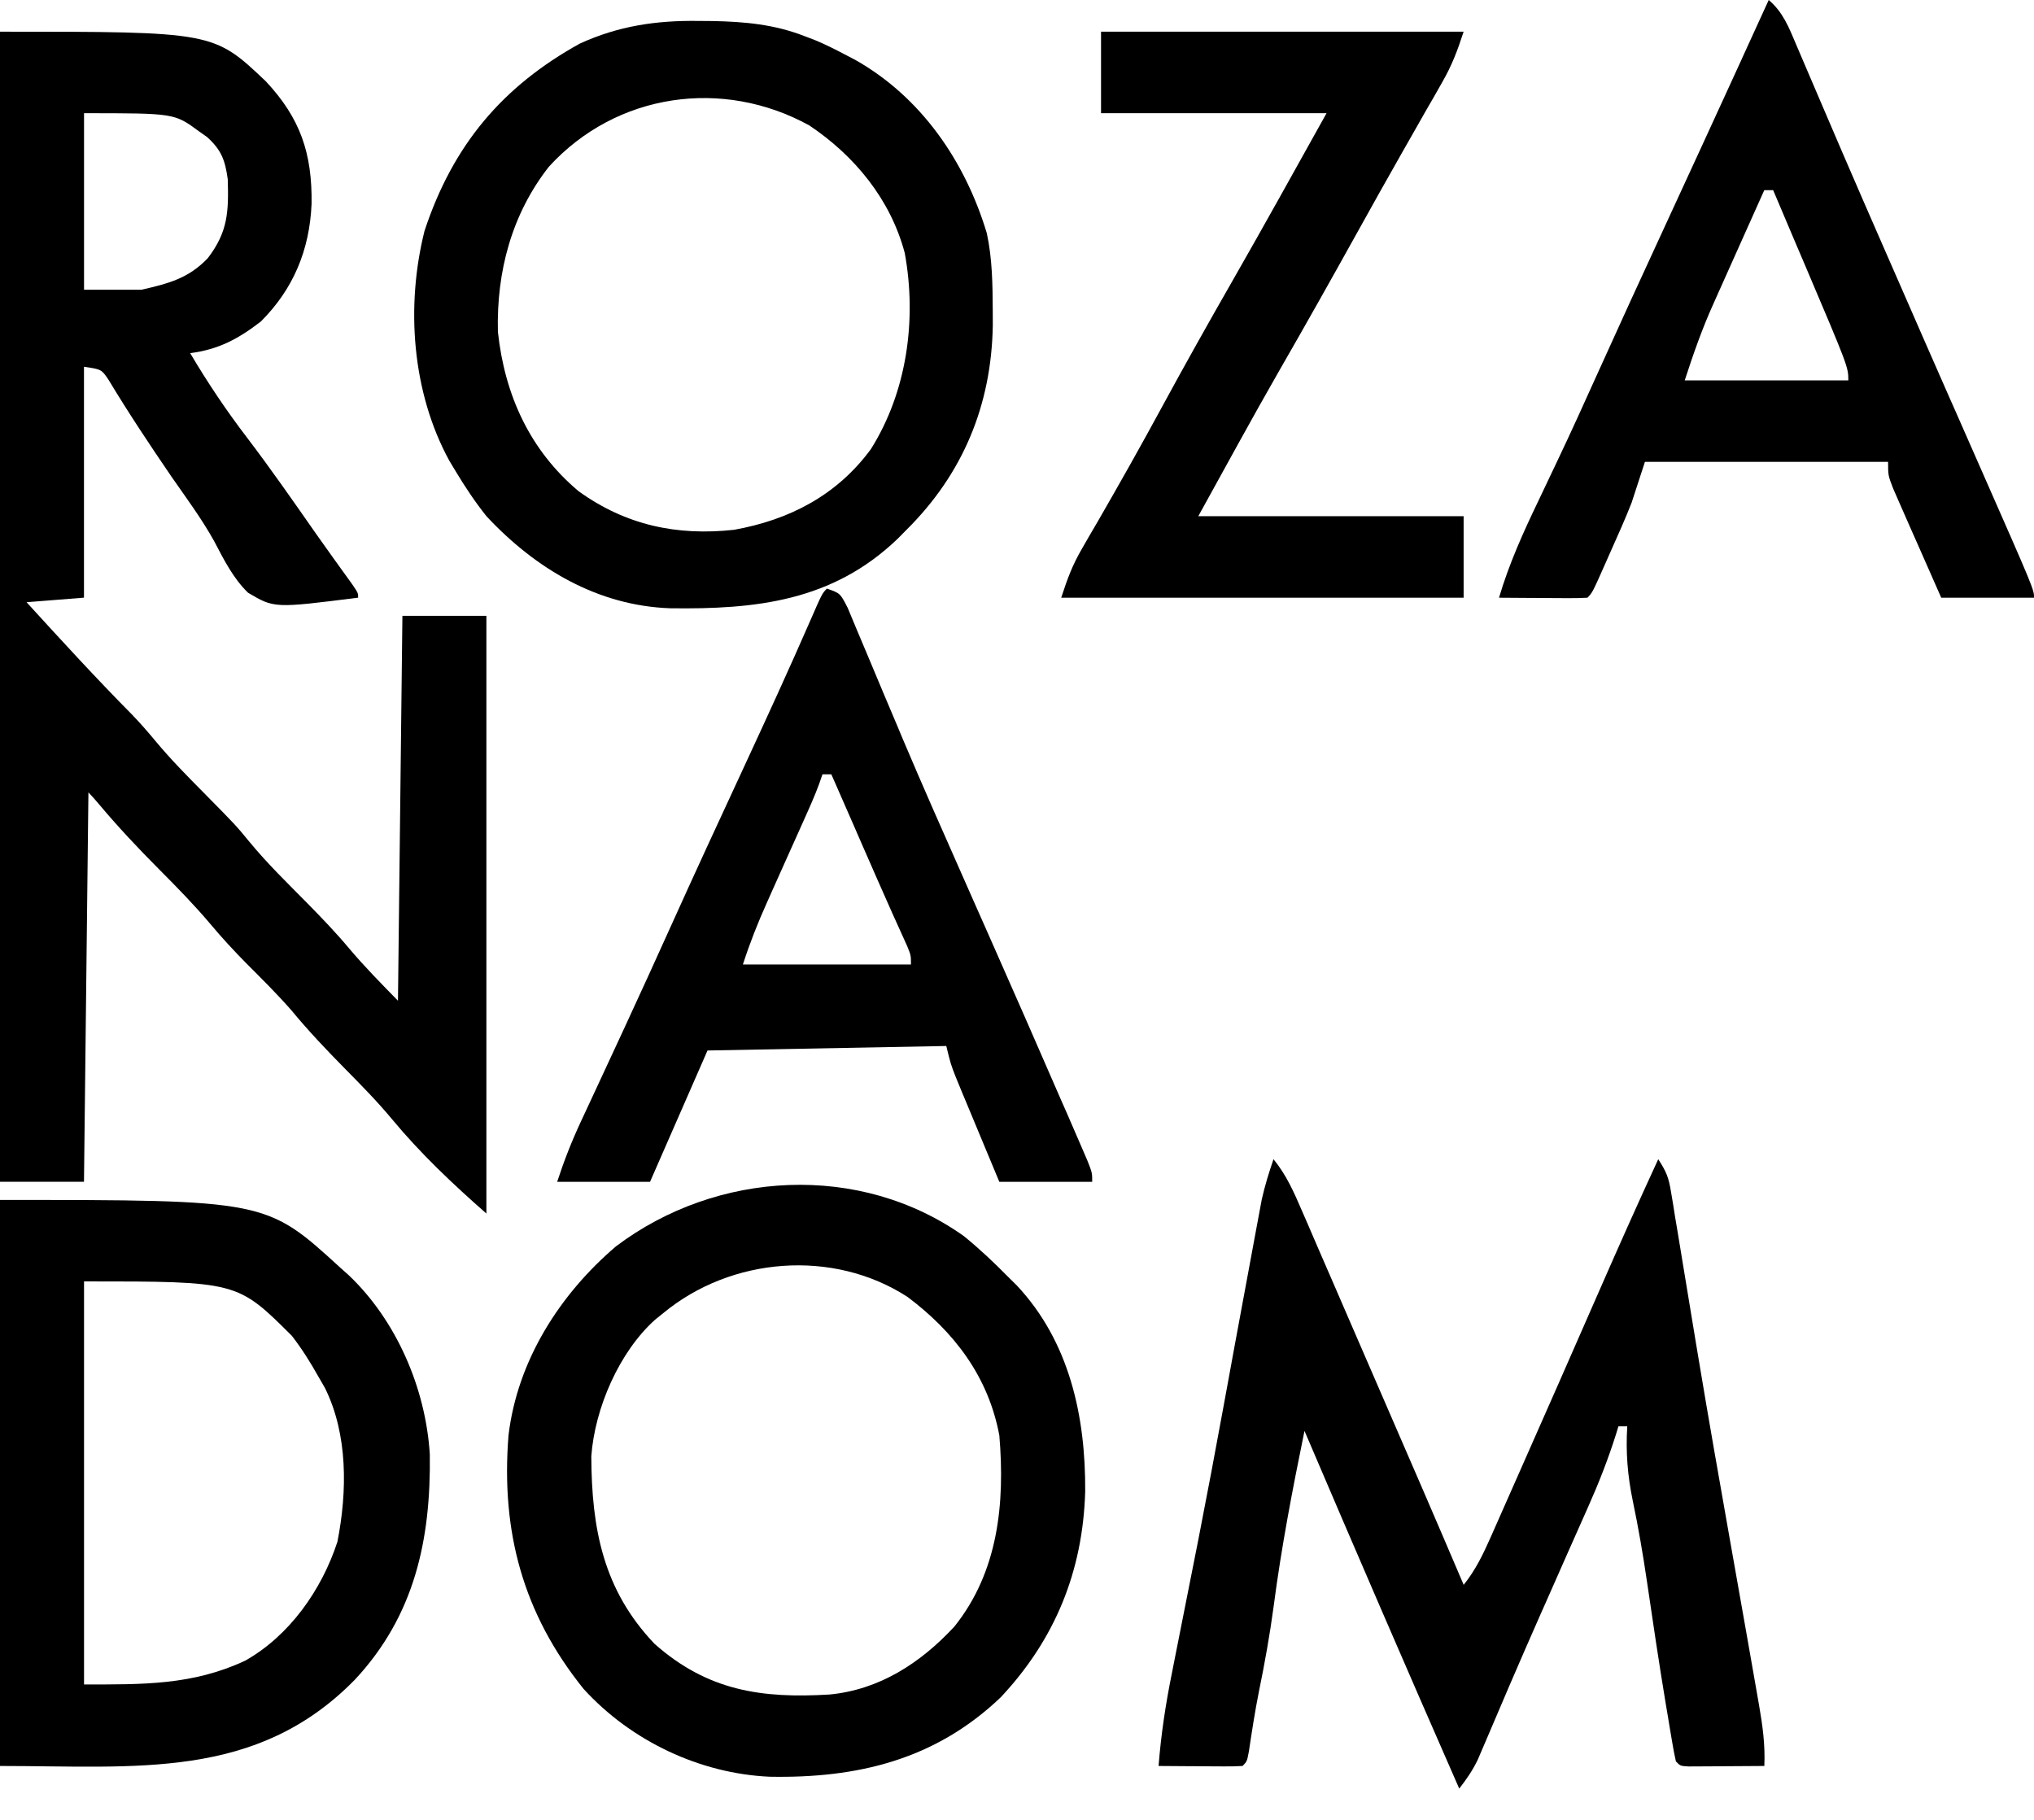
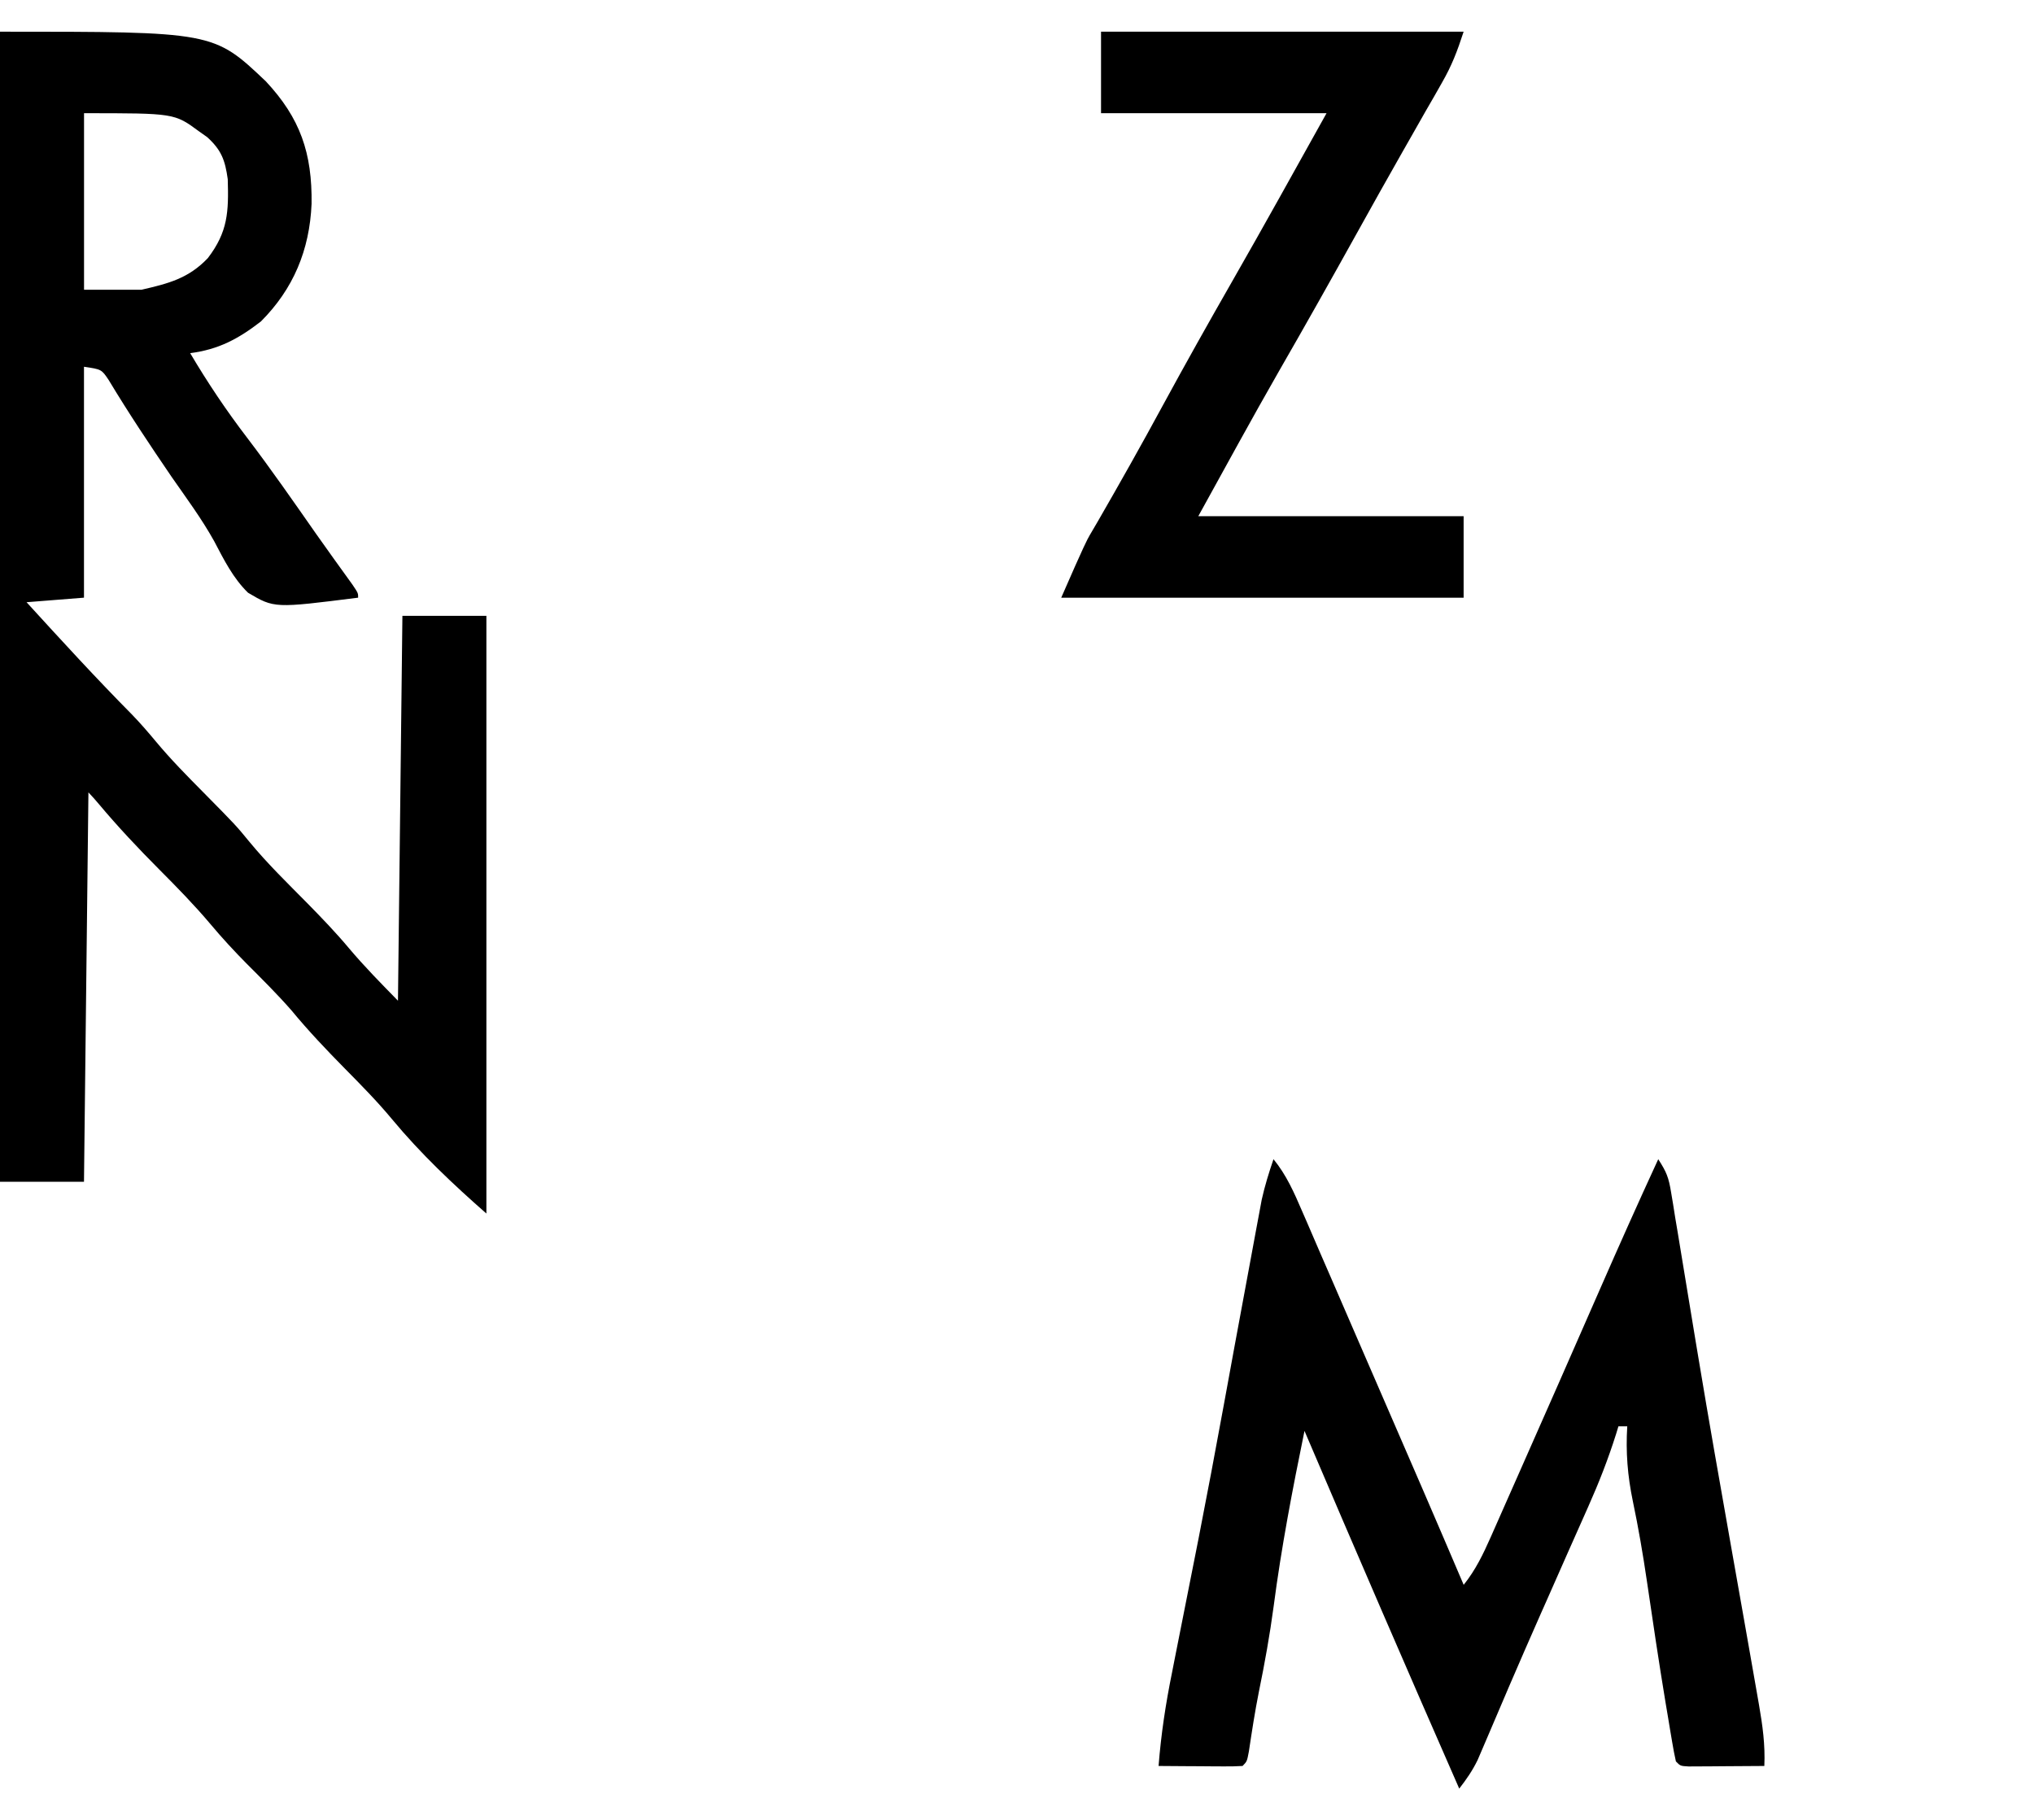
<svg xmlns="http://www.w3.org/2000/svg" width="38" height="34" viewBox="0 0 38 34" fill="none">
  <path d="M23.792 21.657C24.032 21.95 24.176 22.277 24.325 22.624C24.352 22.687 24.38 22.75 24.408 22.814C24.497 23.02 24.586 23.227 24.675 23.433C24.738 23.577 24.8 23.721 24.863 23.865C24.992 24.164 25.122 24.463 25.251 24.761C25.437 25.192 25.624 25.622 25.811 26.052C26.326 27.236 26.839 28.421 27.345 29.609C27.569 29.329 27.708 29.038 27.854 28.709C27.878 28.653 27.904 28.596 27.929 28.539C28.012 28.353 28.094 28.167 28.176 27.98C28.234 27.849 28.292 27.718 28.35 27.587C28.866 26.423 29.378 25.257 29.889 24.09C30.245 23.276 30.608 22.464 30.98 21.657C31.137 21.899 31.175 22.001 31.22 22.276C31.233 22.351 31.245 22.425 31.258 22.502C31.277 22.624 31.277 22.624 31.297 22.749C31.312 22.835 31.326 22.921 31.341 23.009C31.372 23.195 31.402 23.382 31.433 23.568C31.514 24.067 31.597 24.567 31.68 25.066C31.698 25.169 31.715 25.271 31.732 25.377C31.924 26.532 32.127 27.684 32.331 28.836C32.417 29.322 32.503 29.808 32.589 30.294C32.618 30.464 32.649 30.635 32.679 30.805C32.726 31.071 32.772 31.337 32.819 31.603C32.833 31.684 32.847 31.765 32.862 31.849C32.929 32.235 32.98 32.598 32.962 32.993C32.702 32.995 32.443 32.997 32.183 32.998C32.108 32.999 32.034 32.999 31.958 33C31.887 33 31.817 33.001 31.744 33.001C31.679 33.001 31.613 33.002 31.546 33.002C31.393 32.993 31.393 32.993 31.31 32.908C31.283 32.79 31.261 32.671 31.241 32.551C31.228 32.475 31.215 32.399 31.202 32.321C31.181 32.195 31.181 32.195 31.16 32.067C31.146 31.981 31.131 31.895 31.116 31.806C30.991 31.052 30.879 30.295 30.768 29.539C30.694 29.036 30.609 28.54 30.505 28.044C30.407 27.572 30.371 27.13 30.401 26.648C30.347 26.648 30.292 26.648 30.236 26.648C30.222 26.694 30.208 26.741 30.193 26.789C30.046 27.255 29.873 27.698 29.674 28.144C29.644 28.212 29.614 28.279 29.583 28.349C29.486 28.568 29.389 28.787 29.291 29.006C29.157 29.309 29.023 29.613 28.889 29.916C28.855 29.991 28.822 30.066 28.788 30.143C28.587 30.598 28.388 31.054 28.191 31.512C28.169 31.565 28.145 31.619 28.122 31.674C28.017 31.918 27.913 32.162 27.809 32.407C27.772 32.492 27.736 32.576 27.699 32.664C27.668 32.736 27.637 32.808 27.605 32.883C27.509 33.08 27.396 33.244 27.262 33.416C26.287 31.193 25.324 28.965 24.371 26.733C24.148 27.821 23.939 28.906 23.795 30.009C23.723 30.547 23.628 31.074 23.519 31.606C23.445 31.976 23.388 32.349 23.332 32.722C23.297 32.908 23.297 32.908 23.214 32.993C23.097 33 22.98 33.002 22.863 33.001C22.792 33.001 22.722 33 22.649 33C22.575 32.999 22.501 32.999 22.424 32.998C22.35 32.998 22.275 32.997 22.198 32.997C22.014 32.996 21.829 32.994 21.645 32.993C21.691 32.402 21.778 31.829 21.896 31.249C21.912 31.165 21.929 31.081 21.946 30.994C21.982 30.814 22.017 30.634 22.053 30.454C22.148 29.978 22.242 29.503 22.336 29.026C22.355 28.931 22.373 28.836 22.393 28.738C22.555 27.911 22.711 27.081 22.863 26.251C22.886 26.126 22.909 26.001 22.932 25.875C22.977 25.633 23.021 25.39 23.065 25.148C23.167 24.593 23.269 24.039 23.373 23.485C23.404 23.317 23.435 23.149 23.466 22.982C23.485 22.881 23.504 22.781 23.523 22.677C23.539 22.59 23.555 22.503 23.572 22.413C23.63 22.154 23.706 21.907 23.792 21.657Z" fill="black" />
-   <path d="M18.009 23.095C18.301 23.333 18.57 23.586 18.835 23.856C18.888 23.908 18.94 23.96 18.995 24.014C19.978 25.061 20.284 26.459 20.274 27.867C20.23 29.357 19.71 30.629 18.697 31.709C17.469 32.882 16.012 33.224 14.38 33.194C13.081 33.136 11.796 32.532 10.904 31.555C9.771 30.147 9.357 28.618 9.5 26.817C9.667 25.412 10.465 24.174 11.508 23.285C13.39 21.864 16.066 21.714 18.009 23.095ZM12.391 24.533C12.341 24.573 12.29 24.614 12.238 24.656C11.568 25.258 11.112 26.309 11.047 27.207C11.053 28.568 11.271 29.703 12.226 30.709C13.216 31.588 14.227 31.735 15.497 31.658C16.425 31.57 17.195 31.073 17.828 30.391C18.65 29.367 18.777 28.09 18.67 26.817C18.463 25.714 17.826 24.884 16.955 24.23C15.564 23.328 13.657 23.484 12.391 24.533Z" fill="black" />
-   <path d="M13.048 0.391C13.135 0.392 13.222 0.392 13.312 0.393C13.914 0.405 14.469 0.455 15.036 0.677C15.1 0.701 15.164 0.726 15.23 0.751C15.419 0.83 15.598 0.919 15.779 1.015C15.845 1.049 15.911 1.084 15.98 1.12C17.201 1.81 18.028 3.002 18.436 4.357C18.54 4.836 18.544 5.321 18.547 5.811C18.547 5.898 18.548 5.985 18.548 6.075C18.524 7.571 17.987 8.855 16.936 9.898C16.882 9.952 16.829 10.007 16.773 10.063C15.553 11.236 14.116 11.386 12.519 11.364C11.173 11.317 10.008 10.631 9.088 9.644C8.873 9.374 8.687 9.094 8.509 8.798C8.452 8.703 8.452 8.703 8.394 8.607C7.695 7.326 7.579 5.719 7.931 4.314C8.461 2.709 9.387 1.614 10.833 0.814C11.555 0.484 12.262 0.38 13.048 0.391ZM10.255 3.114C9.561 3.999 9.274 5.074 9.302 6.199C9.429 7.382 9.9 8.412 10.808 9.176C11.691 9.813 12.649 10.015 13.714 9.898C14.741 9.714 15.633 9.258 16.27 8.391C16.944 7.319 17.131 5.974 16.903 4.727C16.636 3.721 15.963 2.908 15.121 2.344C13.507 1.454 11.516 1.733 10.255 3.114Z" fill="black" />
-   <path d="M20.57 0.592C22.805 0.592 25.041 0.592 27.344 0.592C27.223 0.963 27.125 1.221 26.938 1.547C26.865 1.675 26.865 1.675 26.791 1.806C26.738 1.897 26.685 1.989 26.631 2.083C26.547 2.23 26.463 2.378 26.38 2.525C26.321 2.628 26.263 2.73 26.205 2.832C25.918 3.335 25.637 3.84 25.356 4.345C24.876 5.209 24.392 6.07 23.899 6.926C23.384 7.825 22.889 8.735 22.387 9.644C24.023 9.644 25.659 9.644 27.344 9.644C27.344 10.146 27.344 10.649 27.344 11.167C24.863 11.167 22.382 11.167 19.826 11.167C19.945 10.802 20.035 10.557 20.22 10.24C20.265 10.161 20.311 10.082 20.358 10C20.408 9.916 20.457 9.831 20.508 9.744C20.923 9.025 21.33 8.302 21.726 7.571C22.146 6.798 22.576 6.032 23.013 5.269C23.612 4.223 24.196 3.168 24.783 2.115C23.392 2.115 22.002 2.115 20.57 2.115C20.57 1.612 20.57 1.11 20.57 0.592Z" fill="black" />
-   <path d="M0 22.418C4.974 22.418 4.975 22.418 6.361 23.687C6.412 23.732 6.462 23.778 6.515 23.824C7.404 24.668 7.954 25.935 8.03 27.173C8.051 28.771 7.744 30.187 6.63 31.381C4.787 33.262 2.549 32.993 0 32.993V22.418ZM1.57 31.47C2.662 31.47 3.594 31.487 4.58 31.026C5.404 30.562 6.008 29.71 6.304 28.804C6.489 27.861 6.501 26.8 6.071 25.931C6.029 25.858 5.989 25.788 5.948 25.718C5.797 25.45 5.64 25.198 5.452 24.956C4.434 23.941 4.434 23.94 1.57 23.94V31.47Z" fill="black" />
+   <path d="M20.57 0.592C22.805 0.592 25.041 0.592 27.344 0.592C27.223 0.963 27.125 1.221 26.938 1.547C26.865 1.675 26.865 1.675 26.791 1.806C26.738 1.897 26.685 1.989 26.631 2.083C26.547 2.23 26.463 2.378 26.38 2.525C26.321 2.628 26.263 2.73 26.205 2.832C25.918 3.335 25.637 3.84 25.356 4.345C24.876 5.209 24.392 6.07 23.899 6.926C23.384 7.825 22.889 8.735 22.387 9.644C24.023 9.644 25.659 9.644 27.344 9.644C27.344 10.146 27.344 10.649 27.344 11.167C24.863 11.167 22.382 11.167 19.826 11.167C20.265 10.161 20.311 10.082 20.358 10C20.408 9.916 20.457 9.831 20.508 9.744C20.923 9.025 21.33 8.302 21.726 7.571C22.146 6.798 22.576 6.032 23.013 5.269C23.612 4.223 24.196 3.168 24.783 2.115C23.392 2.115 22.002 2.115 20.57 2.115C20.57 1.612 20.57 1.11 20.57 0.592Z" fill="black" />
  <path d="M0 0.592C3.989 0.592 3.989 0.592 4.967 1.52C5.61 2.208 5.834 2.862 5.821 3.809C5.784 4.673 5.48 5.4 4.874 6.006C4.449 6.334 4.083 6.529 3.553 6.598C3.879 7.149 4.228 7.67 4.616 8.177C5.063 8.764 5.484 9.371 5.907 9.976C6.131 10.294 6.358 10.608 6.585 10.923C6.692 11.081 6.691 11.082 6.691 11.166C5.126 11.364 5.125 11.364 4.634 11.074C4.354 10.801 4.182 10.455 4.001 10.11C3.767 9.689 3.48 9.303 3.206 8.909C2.8 8.314 2.402 7.717 2.03 7.099C1.897 6.901 1.897 6.9 1.569 6.852V11.166C1.038 11.208 1.038 11.209 0.496 11.251C1.146 11.963 1.795 12.672 2.473 13.357C2.627 13.517 2.77 13.682 2.912 13.853C3.191 14.188 3.494 14.495 3.8 14.804C4.408 15.42 4.408 15.421 4.662 15.73C4.997 16.137 5.374 16.502 5.743 16.876C6.012 17.15 6.275 17.423 6.521 17.717C6.809 18.059 7.123 18.377 7.435 18.696C7.462 16.323 7.489 13.95 7.518 11.505H9.087V22.672C8.461 22.123 7.86 21.555 7.326 20.912C7.049 20.578 6.747 20.272 6.443 19.964C6.096 19.612 5.76 19.258 5.444 18.875C5.181 18.575 4.898 18.294 4.616 18.012C4.377 17.771 4.15 17.525 3.932 17.265C3.629 16.906 3.304 16.574 2.974 16.243C2.581 15.848 2.204 15.448 1.846 15.021C1.783 14.947 1.72 14.873 1.652 14.804C1.625 17.205 1.597 19.606 1.569 22.079H0V0.592ZM1.57 5.413H2.644C3.142 5.298 3.52 5.204 3.883 4.822C4.259 4.33 4.273 3.957 4.255 3.348C4.205 2.989 4.135 2.803 3.872 2.563C3.794 2.508 3.794 2.508 3.718 2.454C3.258 2.115 3.258 2.115 1.57 2.115V5.413Z" fill="black" />
-   <path d="M15.448 10.997C15.696 11.082 15.696 11.082 15.836 11.354C15.888 11.476 15.94 11.6 15.99 11.724C16.019 11.791 16.047 11.859 16.076 11.928C16.138 12.074 16.2 12.221 16.261 12.367C16.426 12.764 16.593 13.159 16.761 13.555C16.813 13.678 16.812 13.678 16.865 13.804C17.232 14.671 17.613 15.531 17.994 16.391C18.06 16.54 18.126 16.69 18.192 16.839C18.289 17.056 18.385 17.274 18.481 17.491C18.934 18.511 19.381 19.534 19.826 20.557C19.859 20.633 19.893 20.71 19.928 20.788C20.013 20.984 20.098 21.18 20.183 21.376C20.227 21.478 20.271 21.58 20.316 21.685C20.405 21.91 20.405 21.911 20.405 22.08H18.67C18.542 21.773 18.414 21.465 18.286 21.158C18.221 21.003 18.157 20.847 18.092 20.692C18.051 20.593 18.01 20.496 17.968 20.395C17.93 20.304 17.893 20.213 17.855 20.12C17.762 19.88 17.761 19.88 17.679 19.542C16.207 19.57 14.735 19.597 13.218 19.626C12.863 20.436 12.509 21.246 12.144 22.08H10.409C10.539 21.682 10.683 21.316 10.859 20.939C10.887 20.879 10.915 20.819 10.944 20.757C11.004 20.627 11.065 20.498 11.125 20.368C11.286 20.023 11.446 19.678 11.606 19.332C11.655 19.228 11.654 19.228 11.703 19.122C11.976 18.534 12.244 17.944 12.511 17.353C12.97 16.335 13.438 15.322 13.908 14.31C14.327 13.406 14.742 12.502 15.141 11.588C15.358 11.09 15.358 11.09 15.448 10.997ZM15.366 14.466C15.288 14.706 15.193 14.931 15.09 15.161C15.036 15.281 14.982 15.401 14.929 15.521C14.842 15.714 14.755 15.907 14.669 16.1C14.583 16.292 14.497 16.484 14.411 16.676C14.383 16.738 14.356 16.8 14.329 16.86C14.157 17.243 14.009 17.617 13.879 18.019H17.019C17.019 17.85 17.019 17.85 16.948 17.675C16.763 17.269 16.58 16.862 16.401 16.453C16.354 16.345 16.306 16.237 16.259 16.129C16.211 16.02 16.163 15.91 16.115 15.801C16.066 15.688 16.017 15.576 15.968 15.463C15.853 15.201 15.739 14.939 15.624 14.677C15.593 14.605 15.562 14.535 15.531 14.466H15.366Z" fill="black" />
-   <path d="M33.044 0C33.31 0.225 33.422 0.514 33.556 0.831C33.593 0.919 33.593 0.919 33.632 1.009C33.686 1.136 33.741 1.263 33.795 1.39C33.882 1.594 33.97 1.8 34.058 2.004C34.181 2.292 34.304 2.579 34.428 2.867C34.689 3.475 34.955 4.081 35.22 4.688C35.306 4.886 35.393 5.084 35.48 5.282C35.792 5.997 36.105 6.712 36.42 7.427C36.47 7.541 36.47 7.541 36.522 7.657C36.682 8.023 36.844 8.388 37.005 8.754C38.001 11.015 38.001 11.015 38.001 11.167H36.267C36.125 10.847 35.983 10.526 35.843 10.205C35.795 10.096 35.746 9.987 35.698 9.878C35.629 9.721 35.56 9.564 35.491 9.407C35.45 9.313 35.409 9.218 35.366 9.121C35.275 8.883 35.274 8.882 35.274 8.629H30.731C30.65 8.88 30.568 9.131 30.483 9.39C30.425 9.538 30.364 9.685 30.3 9.831C30.267 9.905 30.235 9.979 30.201 10.055C30.168 10.129 30.136 10.202 30.102 10.278C30.068 10.355 30.034 10.432 29.999 10.511C29.751 11.07 29.751 11.071 29.657 11.167C29.534 11.174 29.411 11.176 29.288 11.175C29.214 11.175 29.139 11.174 29.062 11.174C28.985 11.173 28.907 11.173 28.826 11.172C28.748 11.171 28.669 11.171 28.588 11.171C28.394 11.17 28.199 11.169 28.005 11.167C28.193 10.533 28.453 9.956 28.738 9.363C28.836 9.158 28.933 8.953 29.03 8.748C29.055 8.696 29.08 8.644 29.105 8.59C29.358 8.058 29.601 7.521 29.843 6.984C30.255 6.071 30.673 5.16 31.093 4.251C31.568 3.223 32.041 2.193 32.513 1.163C32.54 1.104 32.567 1.044 32.595 0.982C32.745 0.655 32.894 0.327 33.044 0ZM32.961 3.553C32.818 3.871 32.675 4.189 32.533 4.508C32.475 4.639 32.416 4.77 32.357 4.901C32.272 5.092 32.185 5.283 32.1 5.475C32.072 5.537 32.045 5.598 32.018 5.659C31.802 6.135 31.638 6.604 31.475 7.106H34.531C34.531 6.858 34.531 6.857 33.717 4.942C33.667 4.825 33.617 4.708 33.567 4.591C33.421 4.245 33.274 3.899 33.127 3.553H32.961Z" fill="black" />
</svg>